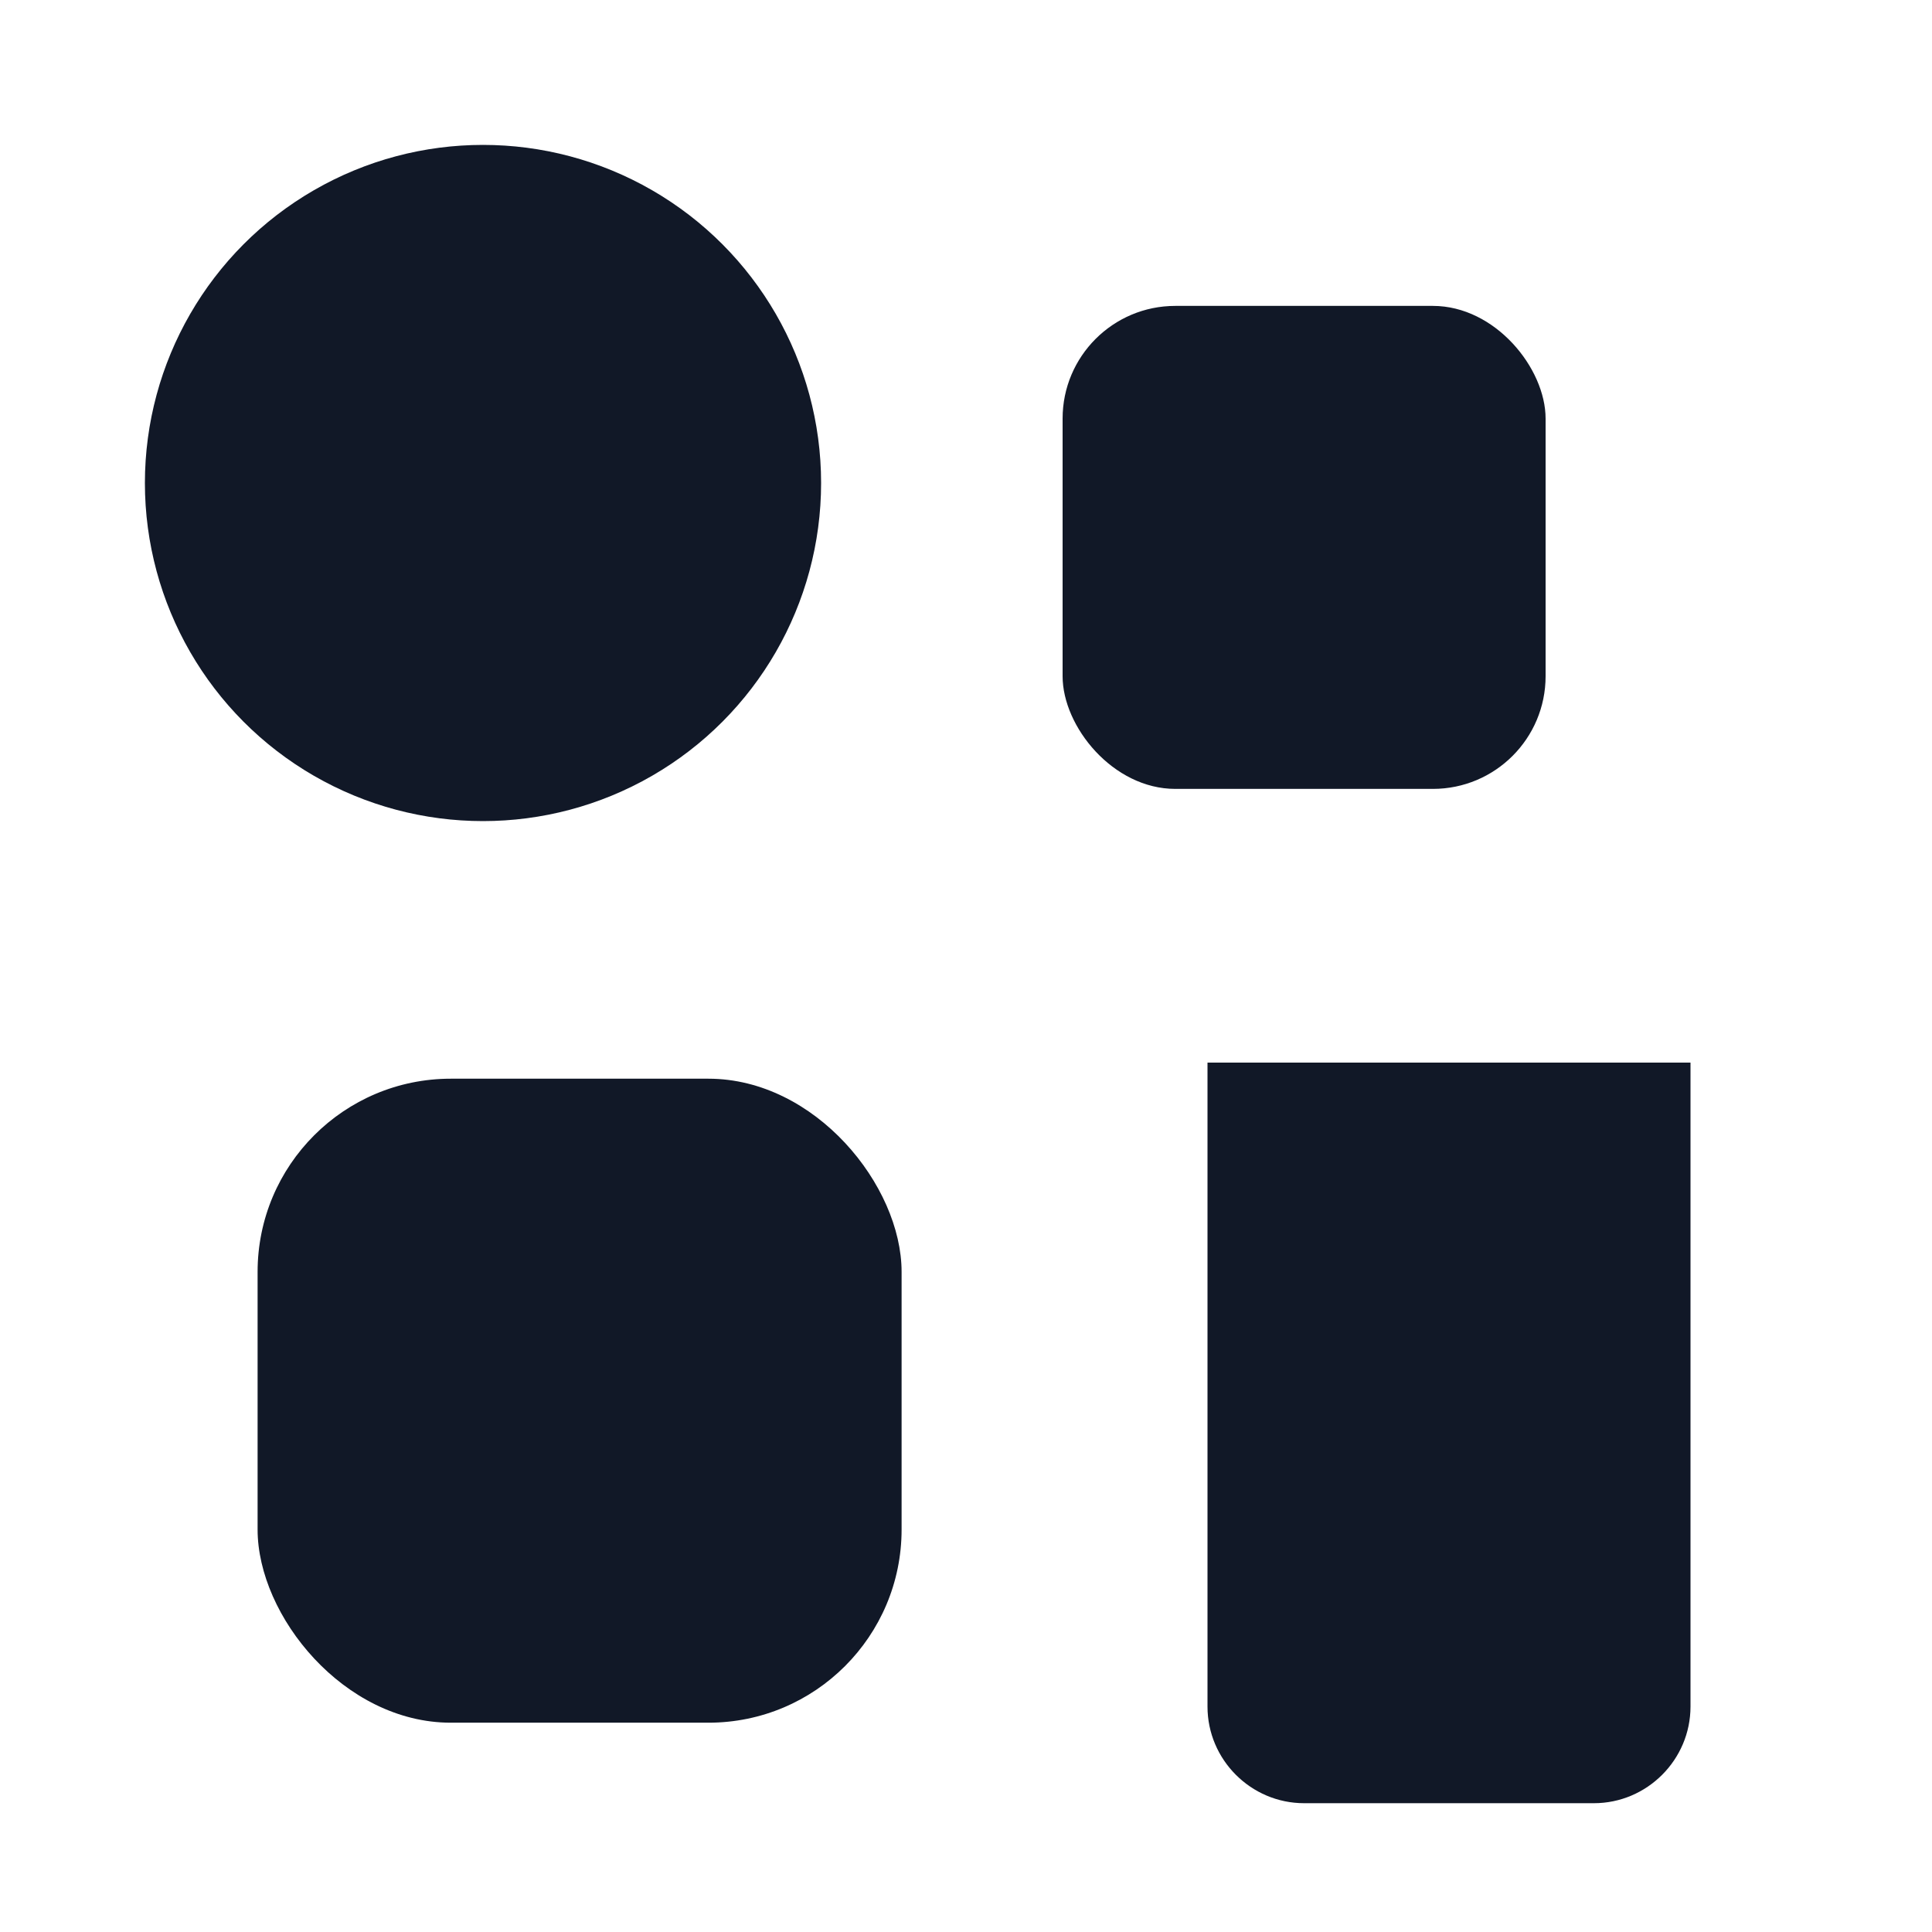
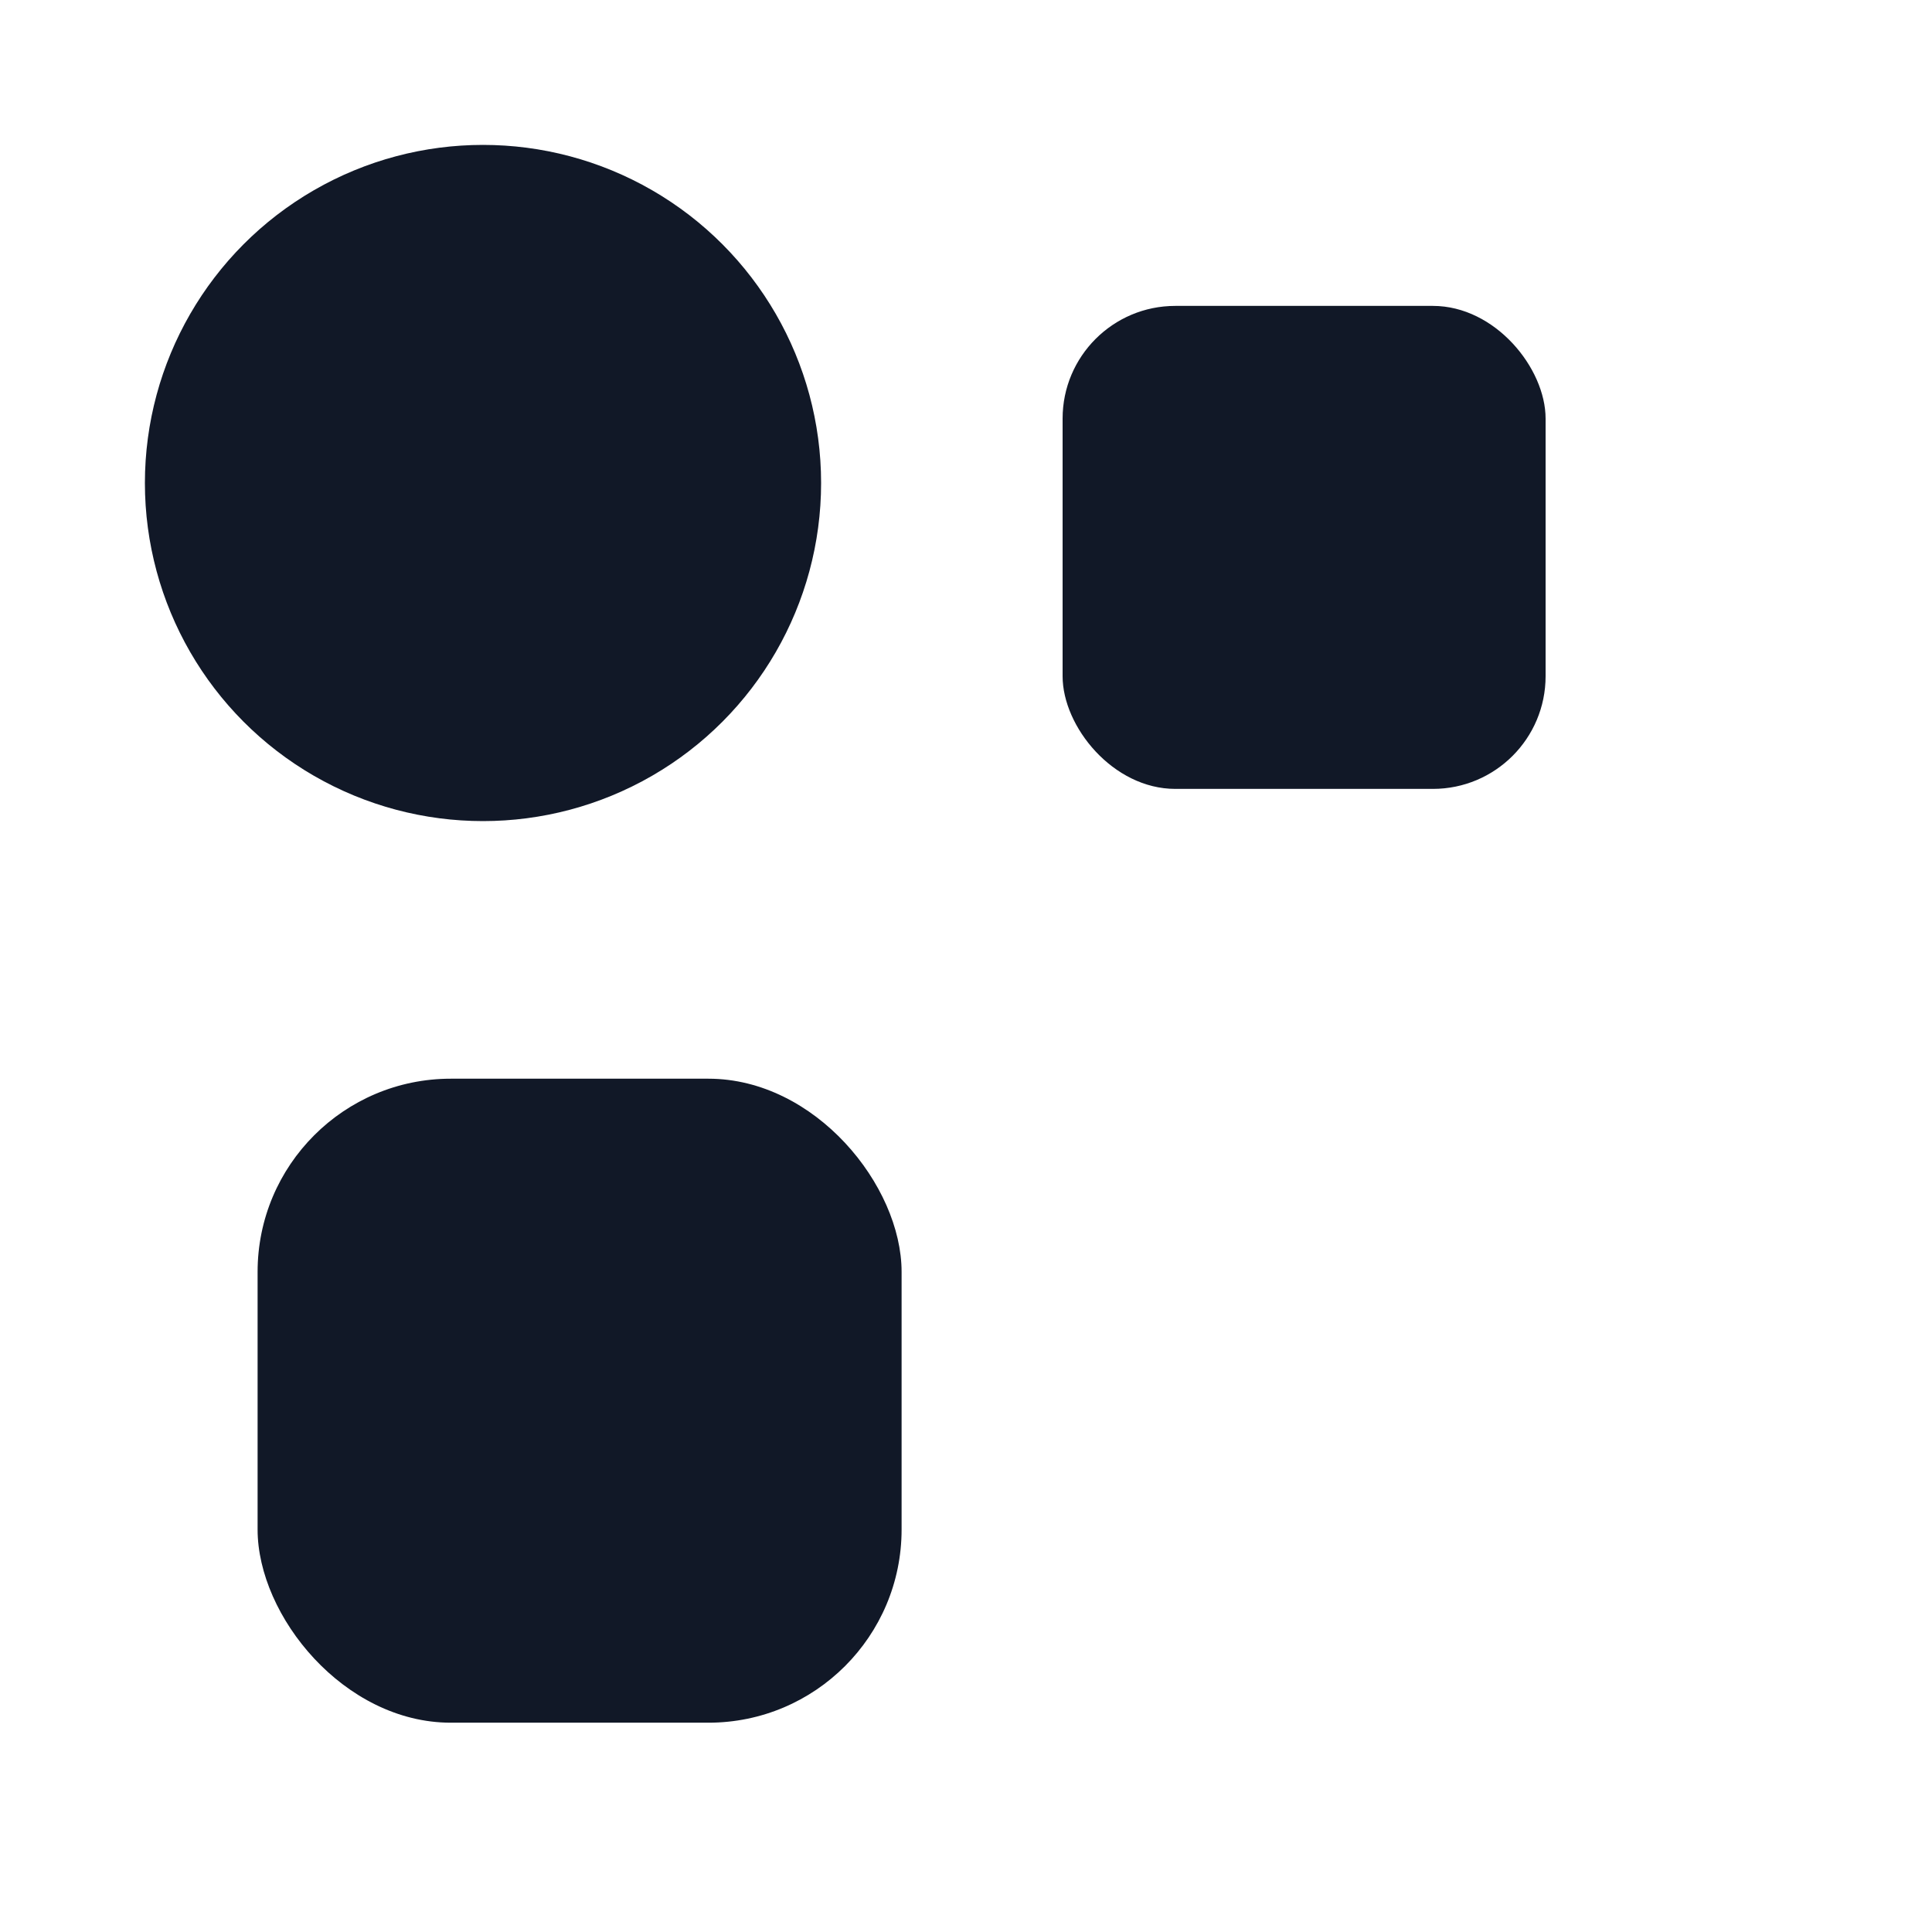
<svg xmlns="http://www.w3.org/2000/svg" viewBox="0 0 240 240">
  <g fill="#111827">
    <circle cx="60" cy="60" r="42" />
    <rect x="132" y="38" width="60" height="60" rx="14" />
    <rect x="32" y="134" width="80" height="80" rx="24" />
-     <path d="M150 132h60v80c0 6.6-5.4 12-12 12h-36c-6.6 0-12-5.4-12-12v-80z" />
  </g>
</svg>